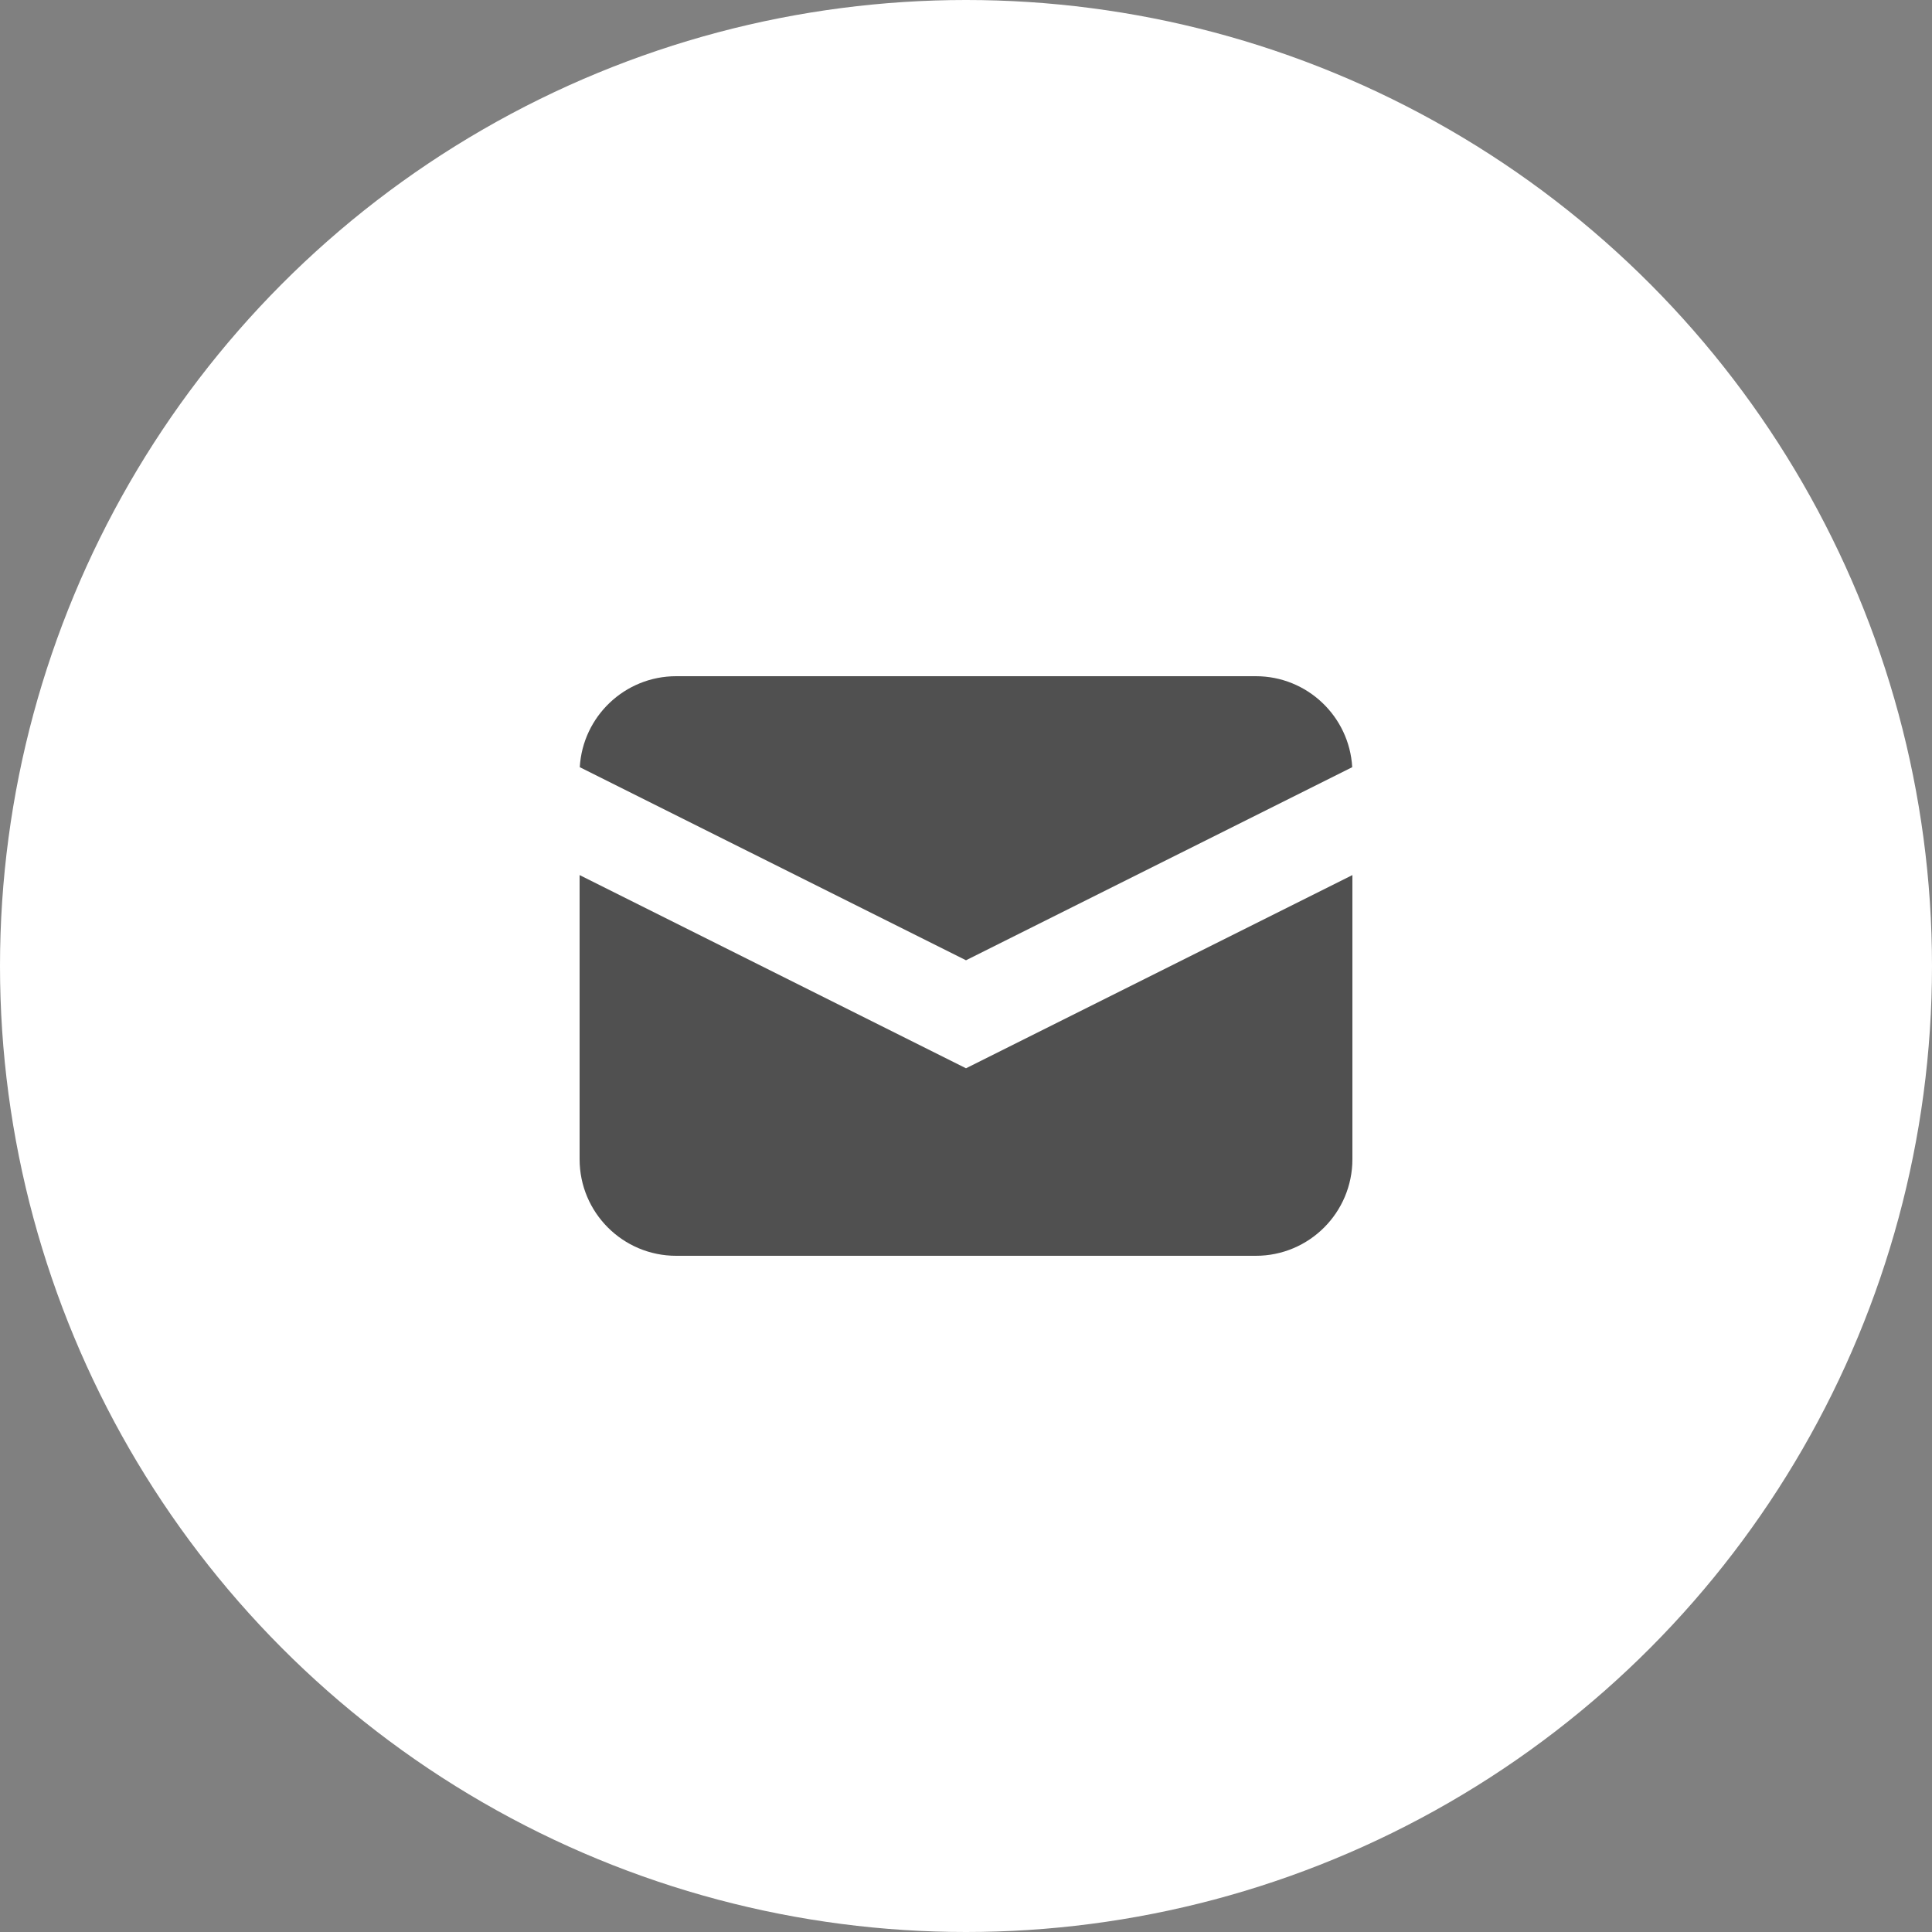
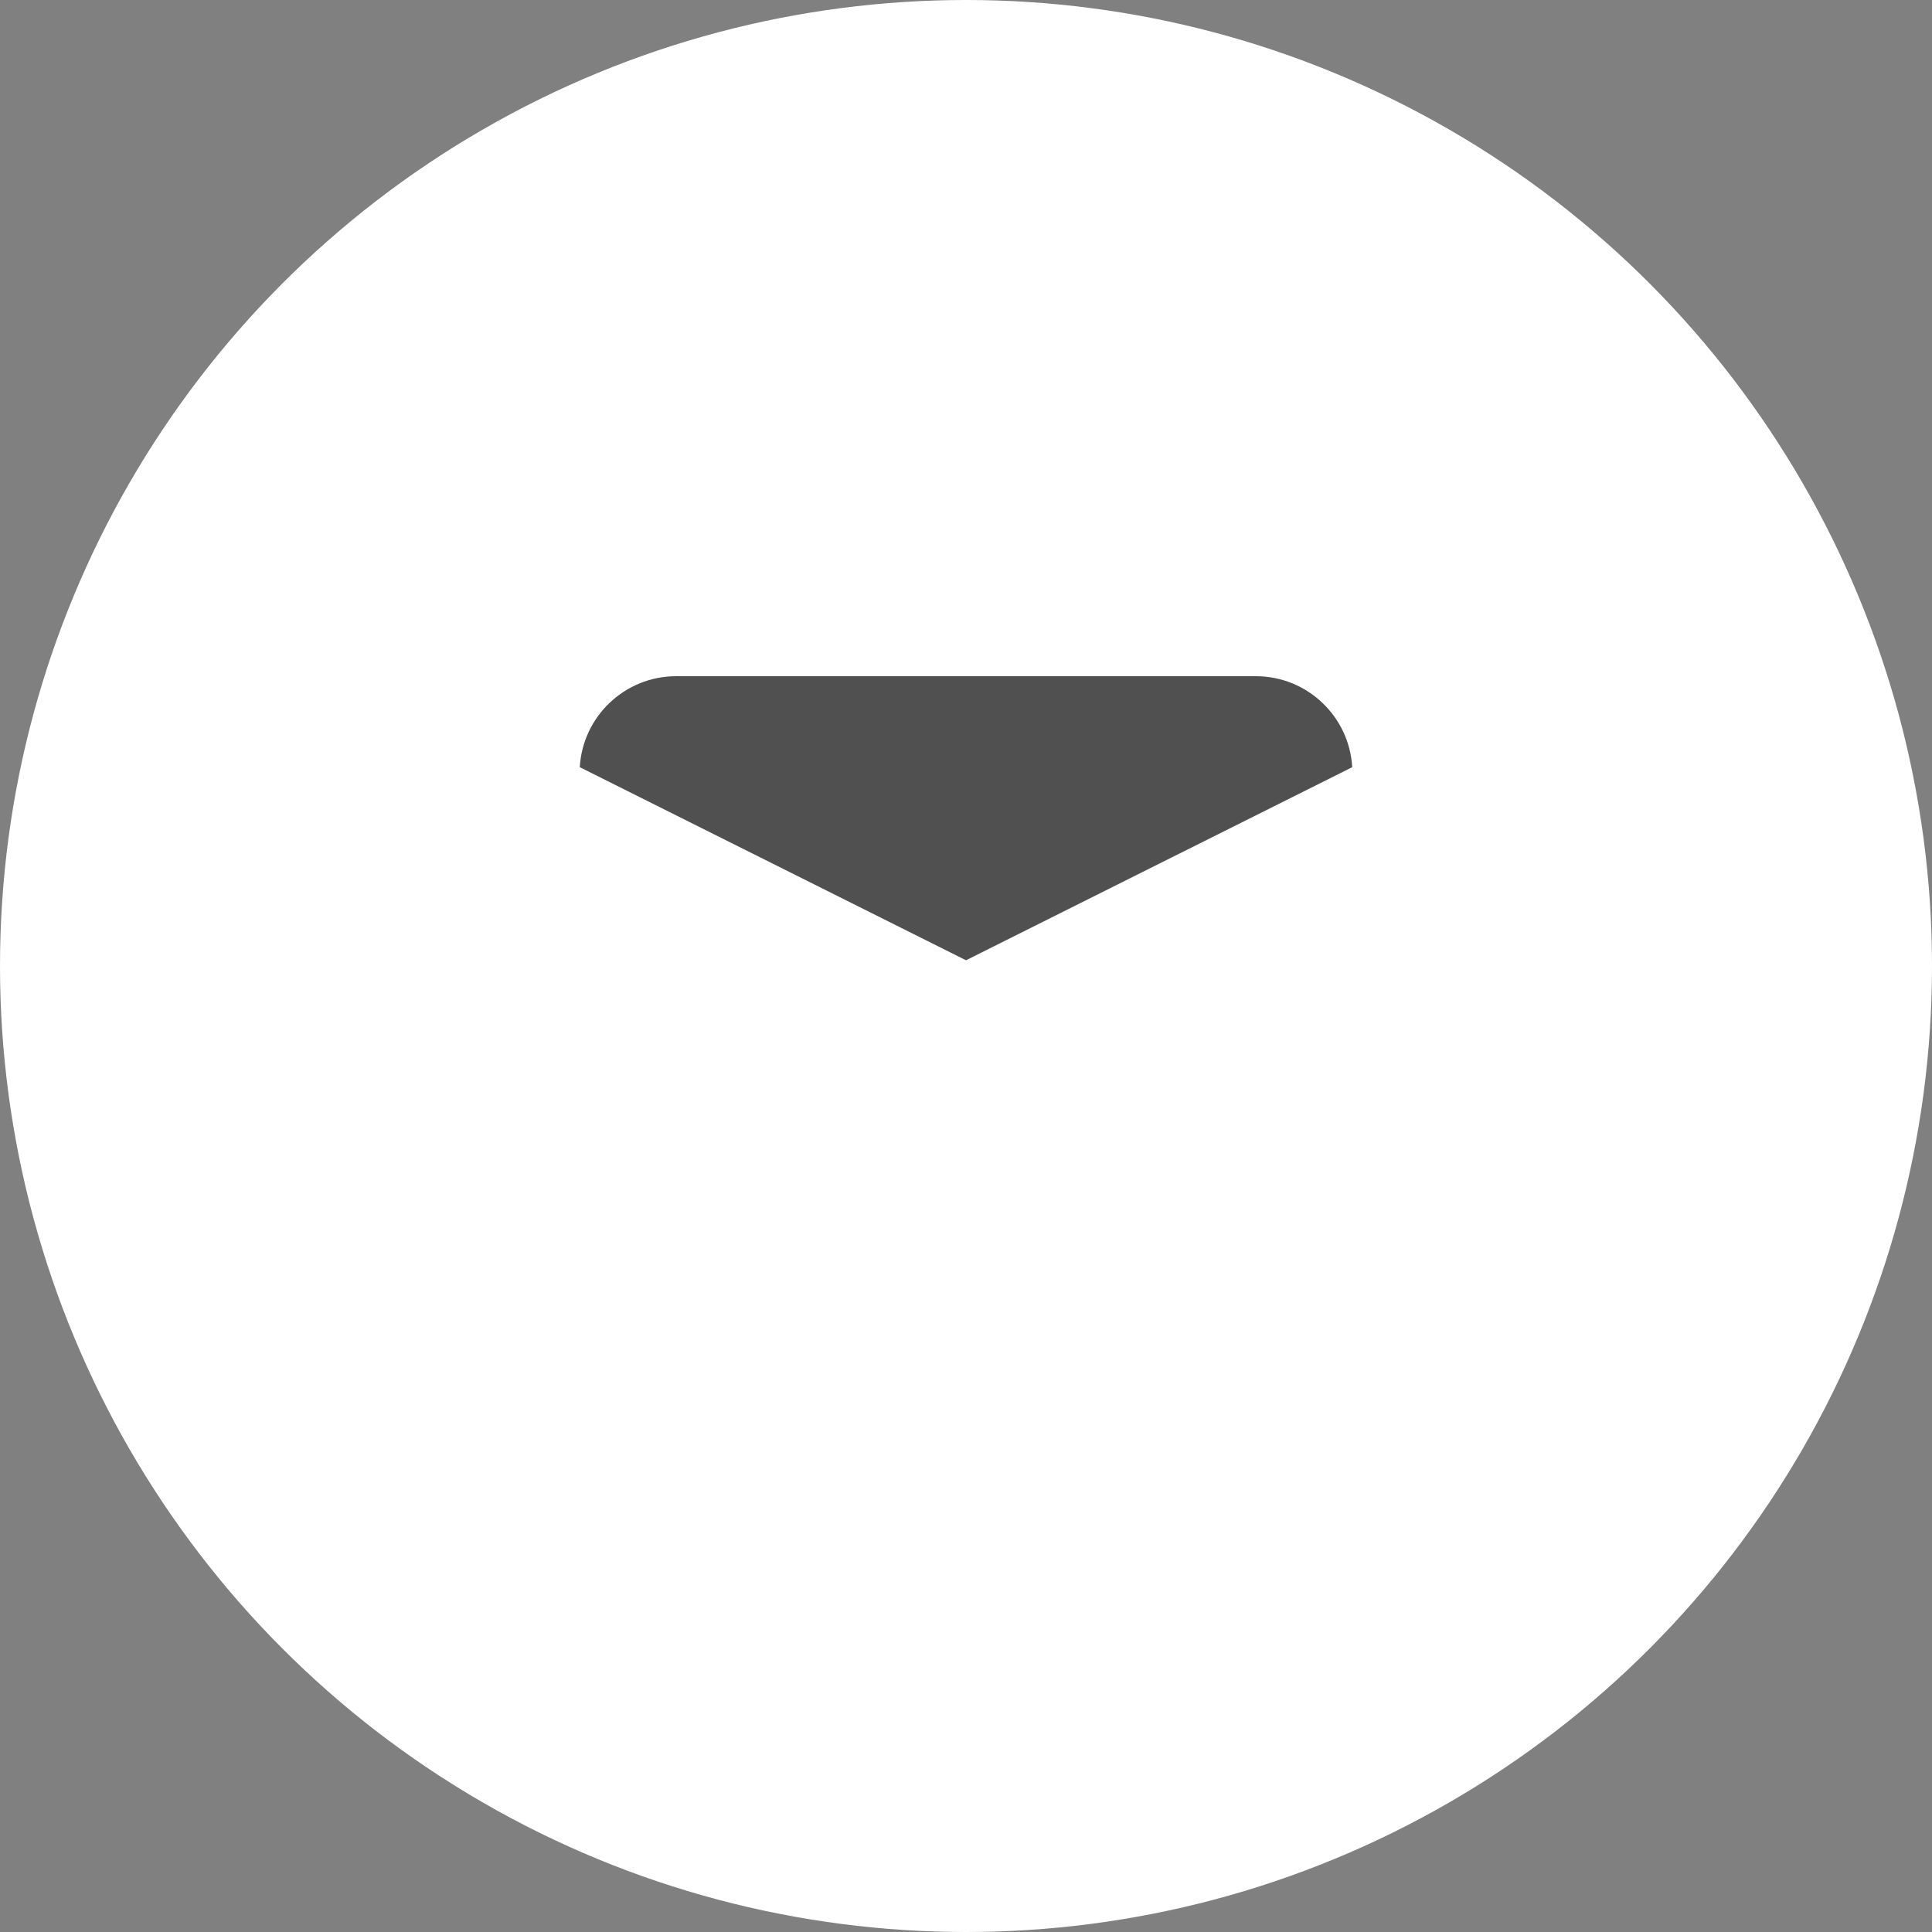
<svg xmlns="http://www.w3.org/2000/svg" width="32" height="32" viewBox="0 0 32 32" fill="none">
  <rect x="0" y="0" width="32" height="32" fill="#808080" stroke="none" />
  <circle cx="16" cy="16" r="16" fill="white" />
  <path d="M9.603 12.707L16 15.905L22.397 12.707C22.349 11.867 21.652 11.2 20.8 11.2H11.2C10.348 11.2 9.651 11.867 9.603 12.707Z" fill="#505050" />
-   <path d="M22.4 14.494L16 17.694L9.6 14.494V19.2C9.6 20.084 10.316 20.8 11.2 20.8H20.8C21.684 20.8 22.4 20.084 22.4 19.2V14.494Z" fill="#505050" />
</svg>